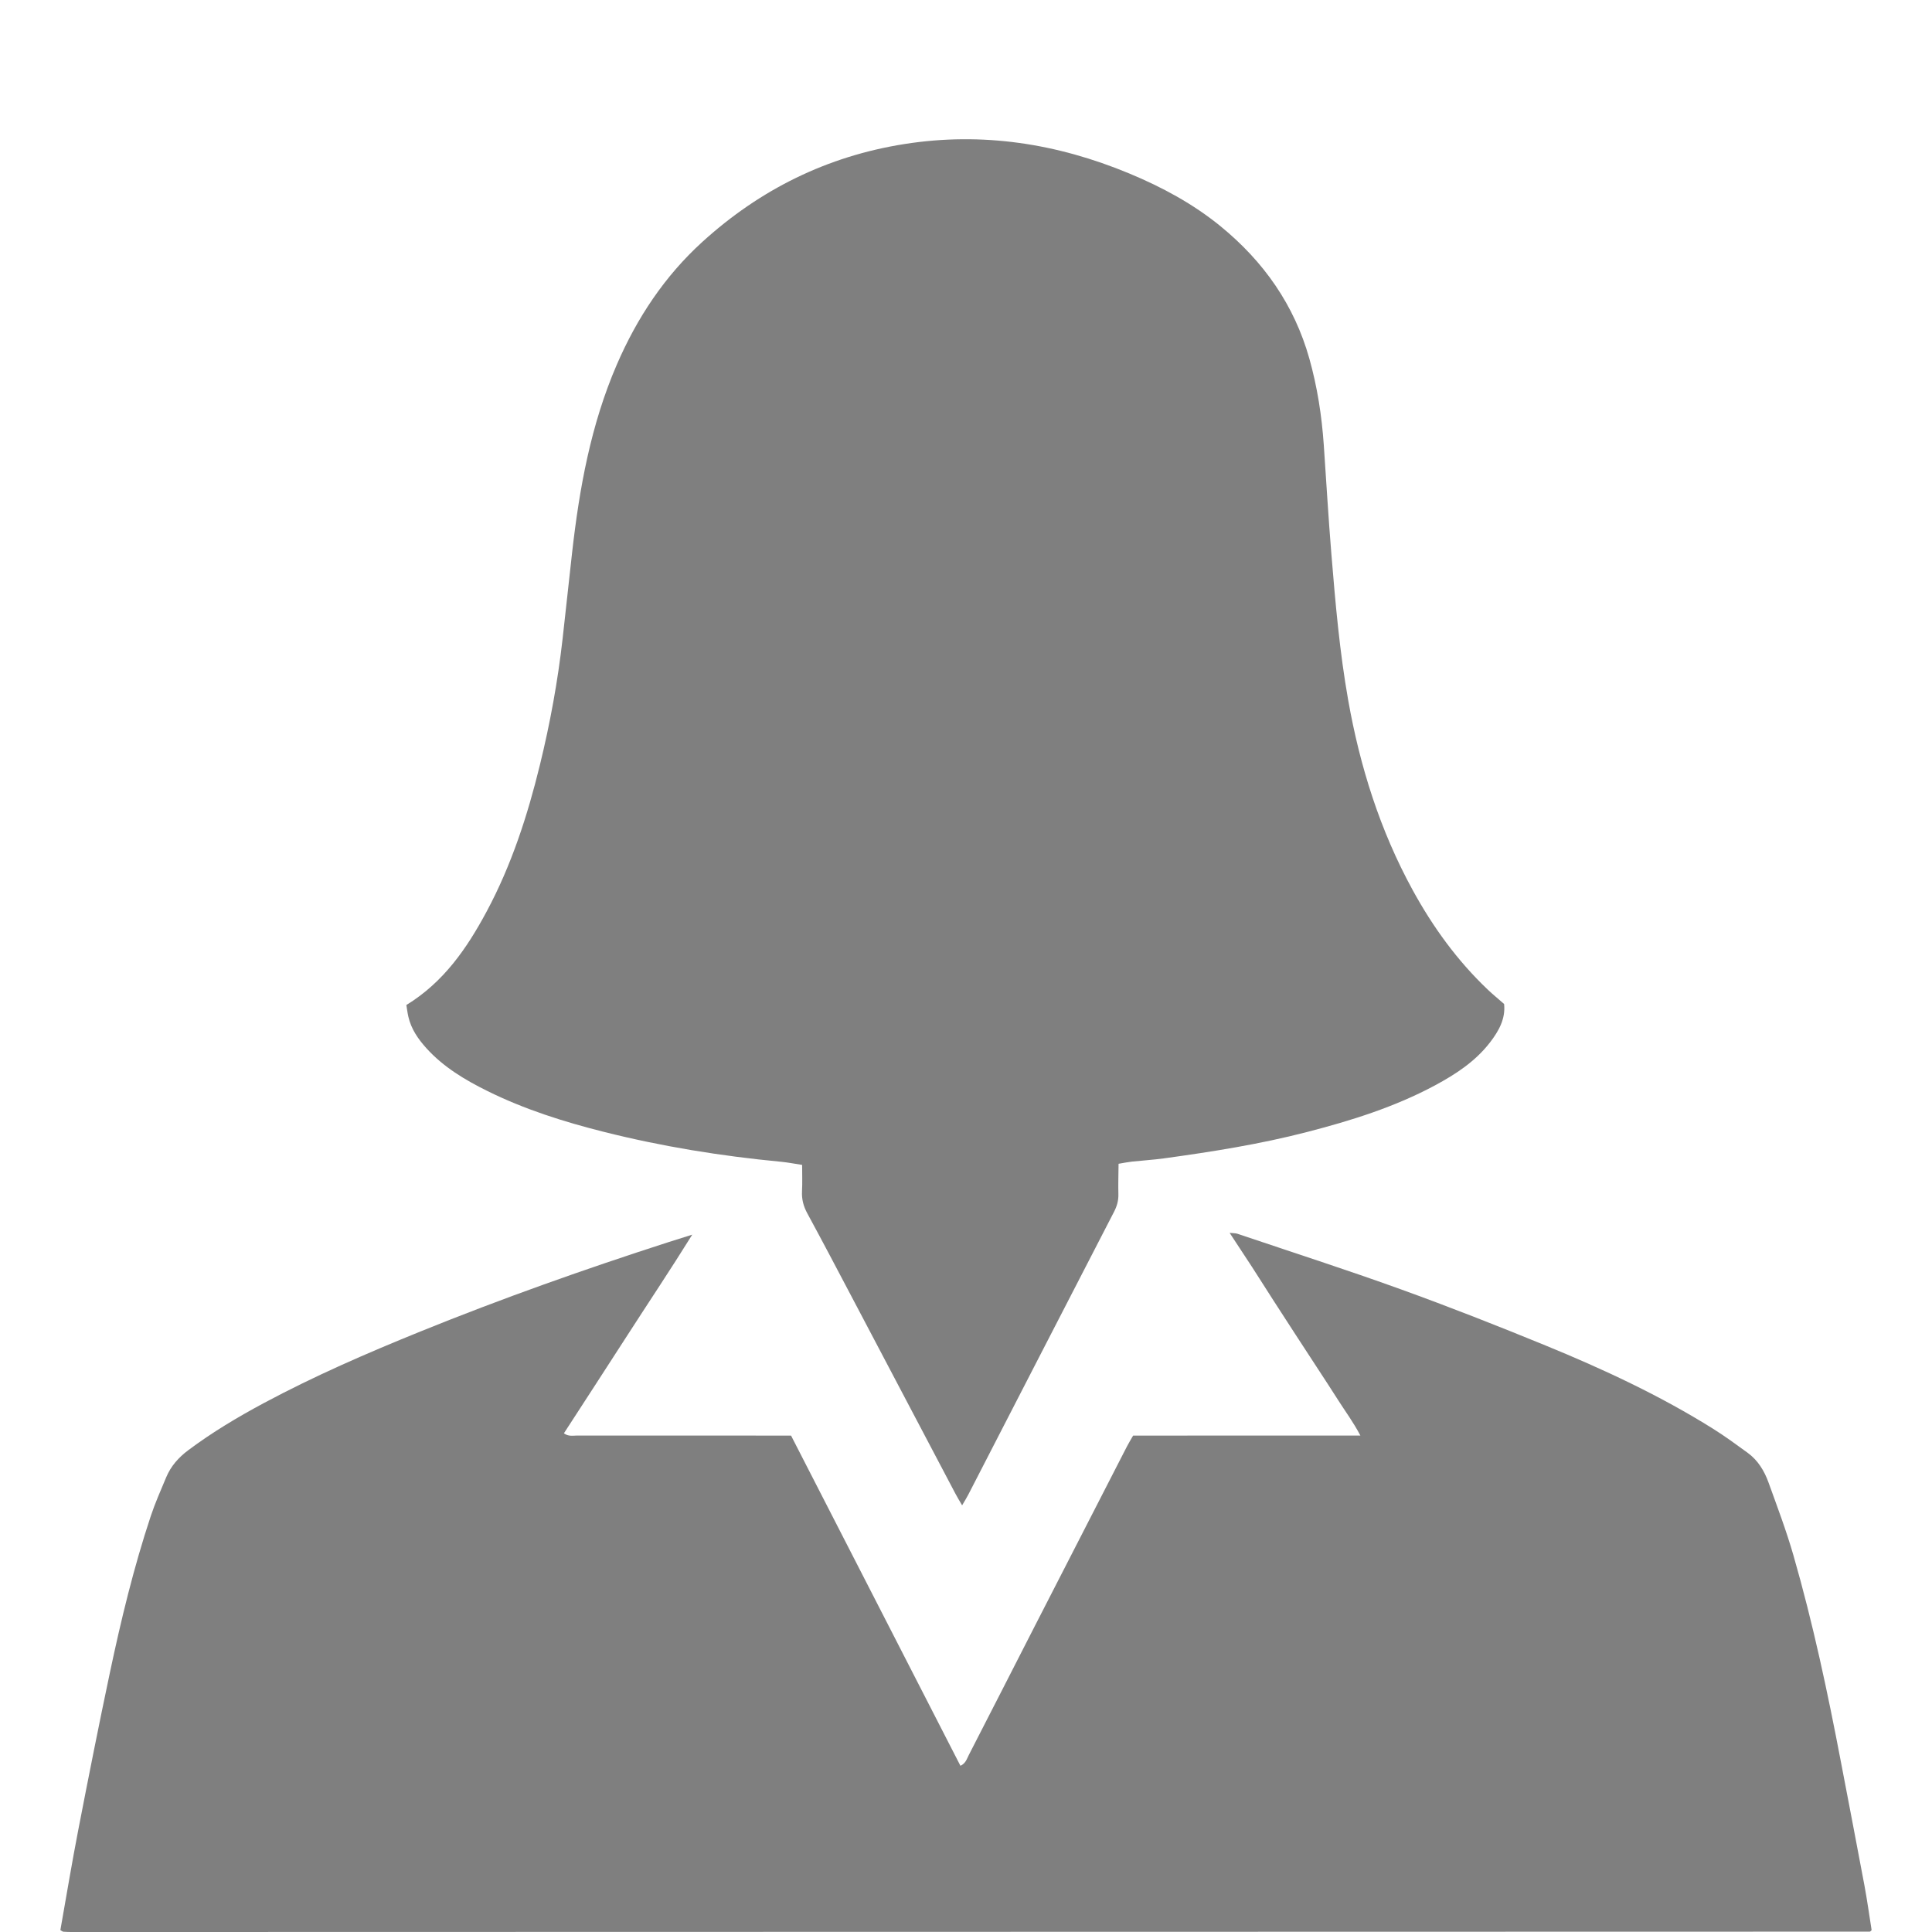
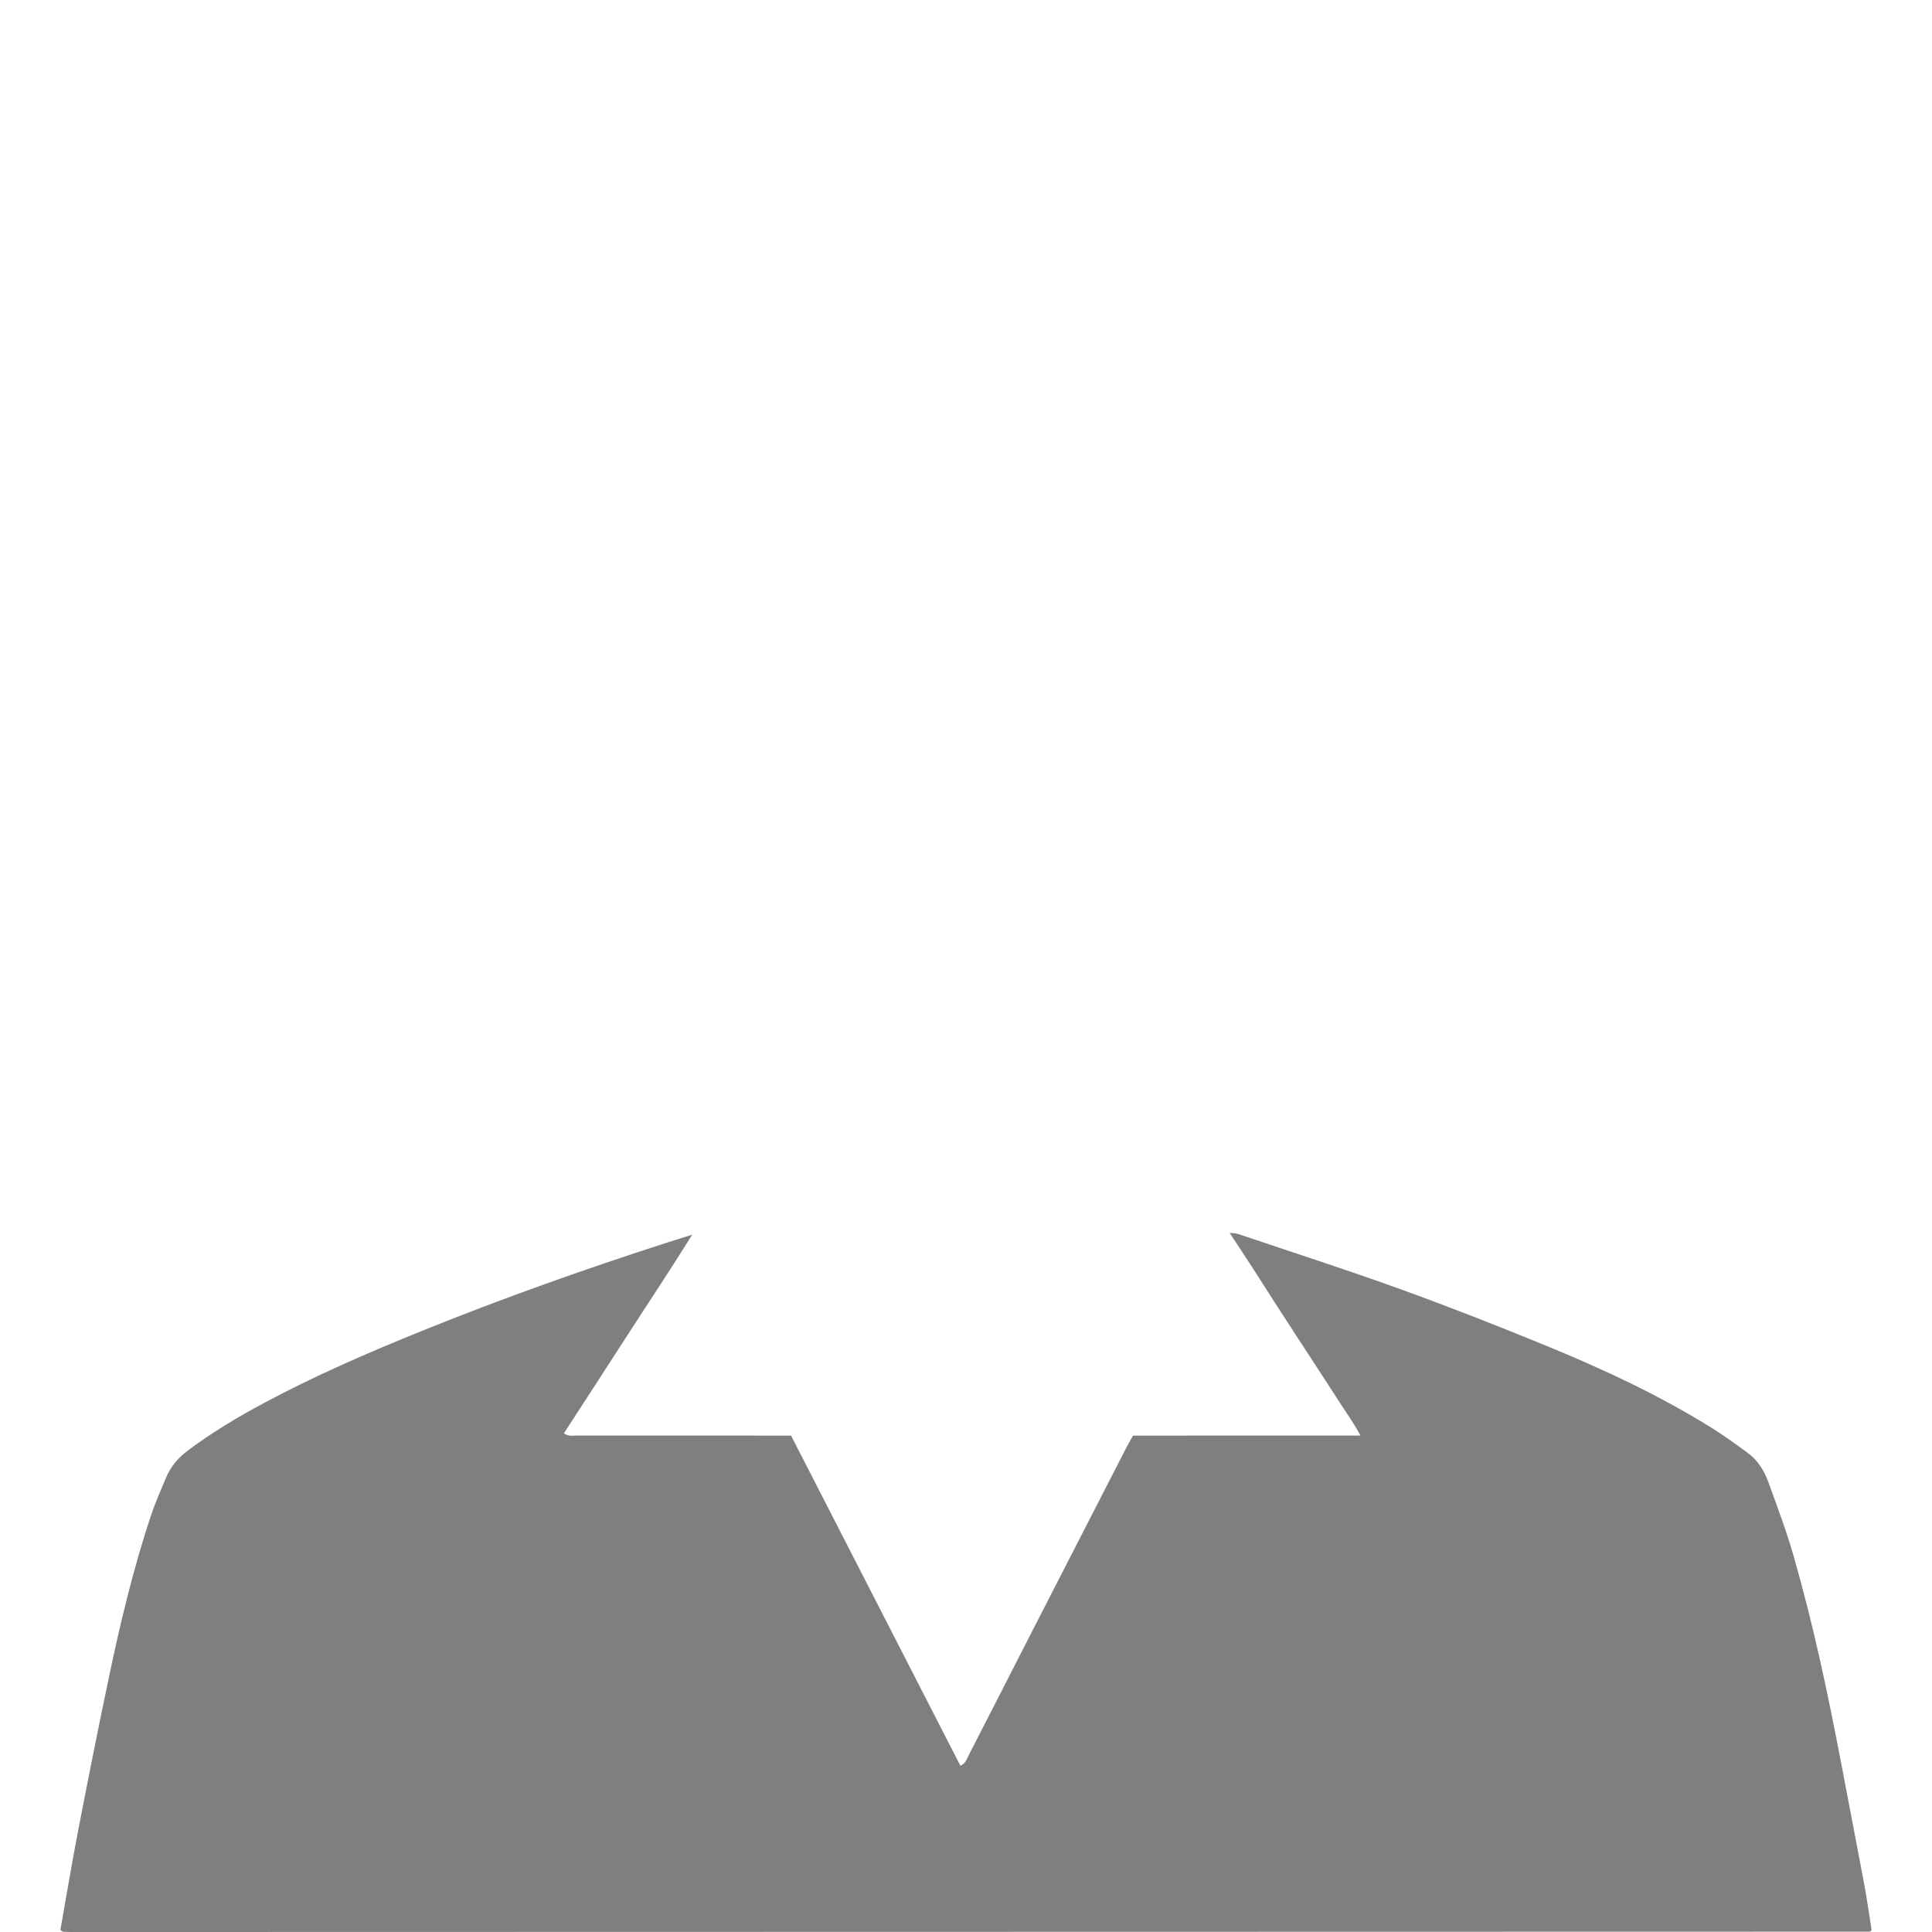
<svg xmlns="http://www.w3.org/2000/svg" id="Calque_1" data-name="Calque 1" viewBox="0 0 1080 1080">
  <defs>
    <style> .cls-1 { opacity: .5; } .cls-2, .cls-3 { stroke-width: 0px; } .cls-3 { fill: #fff; } </style>
  </defs>
-   <rect class="cls-3" x="0" width="1080" height="1080" />
  <g class="cls-1">
-     <path class="cls-2" d="m760.46,802.48c-3.99-7.61-8.37-13.39-12.21-19.47-4.03-6.37-8.19-12.66-12.3-18.98-3.99-6.13-7.99-12.24-11.98-18.37-3.98-6.13-7.97-12.26-11.92-18.41-4.08-6.34-8.09-12.72-12.18-19.04-3.97-6.12-8.01-12.2-12.5-19.03,1.97.21,3.26.13,4.39.51,30.48,10.28,61.11,20.14,91.35,31.06,27.22,9.83,54.18,20.44,80.96,31.42,32.34,13.26,64,28,93.65,46.58,6.6,4.14,12.9,8.77,19.2,13.35,5.76,4.19,9.34,10.1,11.68,16.59,4.87,13.48,9.96,26.93,13.92,40.68,10.97,38.07,19.18,76.79,26.59,115.68,4.39,23,8.85,45.99,13.14,69.01,1.54,8.26,2.68,16.59,4,24.88-.16.18-.3.36-.46.5-.17.14-.37.36-.56.36-335,.08-670,.15-1005,.21-1.61,0-3.22-.05-4.83-.17-.4-.03-.78-.41-1.65-.89,3.3-18.59,6.4-37.4,10.03-56.12,5.66-29.24,11.45-58.46,17.61-87.6,6.26-29.61,13.36-59.04,22.92-87.81,2.44-7.33,5.61-14.43,8.59-21.58,2.61-6.25,6.92-11.12,12.4-15.21,13.27-9.91,27.41-18.37,42-26.2,28.37-15.21,57.86-28.01,87.69-40.1,45.57-18.47,91.9-34.88,138.72-49.97,3.86-1.24,7.74-2.44,13.27-4.18-12.32,19.82-24.45,37.91-36.23,56.21-11.72,18.21-23.54,36.36-35.52,54.84,2.63,1.92,5.21,1.24,7.56,1.24,37.09.05,74.19.03,111.28.03,2.52,0,5.04,0,8.14,0,31.53,61.47,63.04,122.91,94.68,184.59,2.98-1.36,3.62-3.96,4.68-6.02,12.33-23.94,24.53-47.94,36.8-71.9,17.16-33.51,34.35-67,51.55-100.49,1.03-2,2.22-3.93,3.51-6.18,42.03-.01,83.87,0,127.05-.02Z" />
-     <path class="cls-2" d="m537.82,841.49c-1.54-2.67-2.7-4.55-3.72-6.49-19.58-37.14-39.13-74.29-58.71-111.42-7.98-15.14-15.94-30.29-24.11-45.32-2.15-3.96-3.19-7.9-2.95-12.37.25-4.74.06-9.51.06-14.71-4.21-.63-7.98-1.38-11.79-1.75-33.47-3.17-66.57-8.53-99.16-16.74-22.33-5.62-44.24-12.55-64.92-22.78-12.6-6.23-24.62-13.4-34.16-23.95-4.64-5.14-8.52-10.75-10.09-17.62-.5-2.17-.76-4.39-1.12-6.53,20.93-12.81,33.89-31.77,44.87-52.24,13.89-25.9,22.86-53.62,29.8-82.01,5.68-23.22,9.98-46.7,12.67-70.45,1.82-16.04,3.5-32.09,5.31-48.13,4.07-36.05,10.48-71.57,25.01-105.18,11.27-26.07,26.7-49.41,47.87-68.64,32.16-29.22,69.71-47.86,113.02-54.66,43.48-6.82,85.18-.3,125.53,16.46,18.36,7.63,35.72,16.98,51.08,29.53,24.04,19.64,41.16,43.93,49.6,73.91,4.46,15.85,6.96,31.98,8.09,48.35,1.41,20.42,2.59,40.87,4.27,61.27,2.23,27.19,4.6,54.39,9.36,81.3,6.58,37.22,17.82,72.91,36.07,106.26,11.25,20.54,24.86,39.37,41.95,55.61,2.81,2.67,5.83,5.14,9.15,8.04.88,8.26-2.96,15.11-7.91,21.52-8.15,10.56-19.1,17.73-30.67,23.95-22.6,12.15-46.94,19.73-71.71,26.13-26.3,6.8-53.08,11.03-79.96,14.72-5.92.81-11.9,1.16-17.84,1.8-2.27.25-4.51.72-7.43,1.21-.05,5.79-.24,11.42-.1,17.04.09,3.53-.79,6.61-2.41,9.76-27.22,52.7-54.35,105.45-81.51,158.18-.9,1.76-1.97,3.43-3.43,5.95Z" />
+     <path class="cls-2" d="m760.46,802.48c-3.99-7.61-8.37-13.39-12.21-19.47-4.03-6.37-8.19-12.66-12.3-18.98-3.99-6.13-7.99-12.24-11.98-18.37-3.98-6.13-7.97-12.26-11.92-18.41-4.08-6.34-8.09-12.72-12.18-19.04-3.97-6.12-8.01-12.2-12.5-19.03,1.97.21,3.26.13,4.39.51,30.48,10.28,61.11,20.14,91.35,31.06,27.22,9.83,54.18,20.44,80.96,31.42,32.34,13.26,64,28,93.65,46.58,6.6,4.14,12.9,8.77,19.2,13.35,5.76,4.19,9.34,10.1,11.68,16.59,4.87,13.48,9.96,26.93,13.92,40.68,10.97,38.07,19.18,76.79,26.59,115.68,4.39,23,8.85,45.99,13.14,69.01,1.54,8.26,2.68,16.59,4,24.88-.16.18-.3.36-.46.5-.17.14-.37.36-.56.36-335,.08-670,.15-1005,.21-1.61,0-3.22-.05-4.83-.17-.4-.03-.78-.41-1.65-.89,3.3-18.59,6.4-37.4,10.03-56.12,5.66-29.24,11.45-58.46,17.61-87.6,6.26-29.61,13.36-59.04,22.92-87.81,2.44-7.33,5.61-14.43,8.59-21.58,2.61-6.25,6.92-11.12,12.4-15.21,13.27-9.91,27.41-18.37,42-26.2,28.37-15.21,57.86-28.01,87.69-40.1,45.57-18.47,91.9-34.88,138.72-49.97,3.86-1.24,7.74-2.44,13.27-4.18-12.32,19.82-24.45,37.91-36.23,56.21-11.72,18.21-23.54,36.36-35.52,54.84,2.63,1.92,5.21,1.24,7.56,1.24,37.09.05,74.19.03,111.28.03,2.52,0,5.04,0,8.14,0,31.53,61.47,63.04,122.91,94.68,184.59,2.98-1.36,3.62-3.96,4.68-6.02,12.33-23.94,24.53-47.94,36.8-71.9,17.16-33.51,34.35-67,51.55-100.49,1.03-2,2.22-3.93,3.51-6.18,42.03-.01,83.87,0,127.05-.02" />
  </g>
</svg>